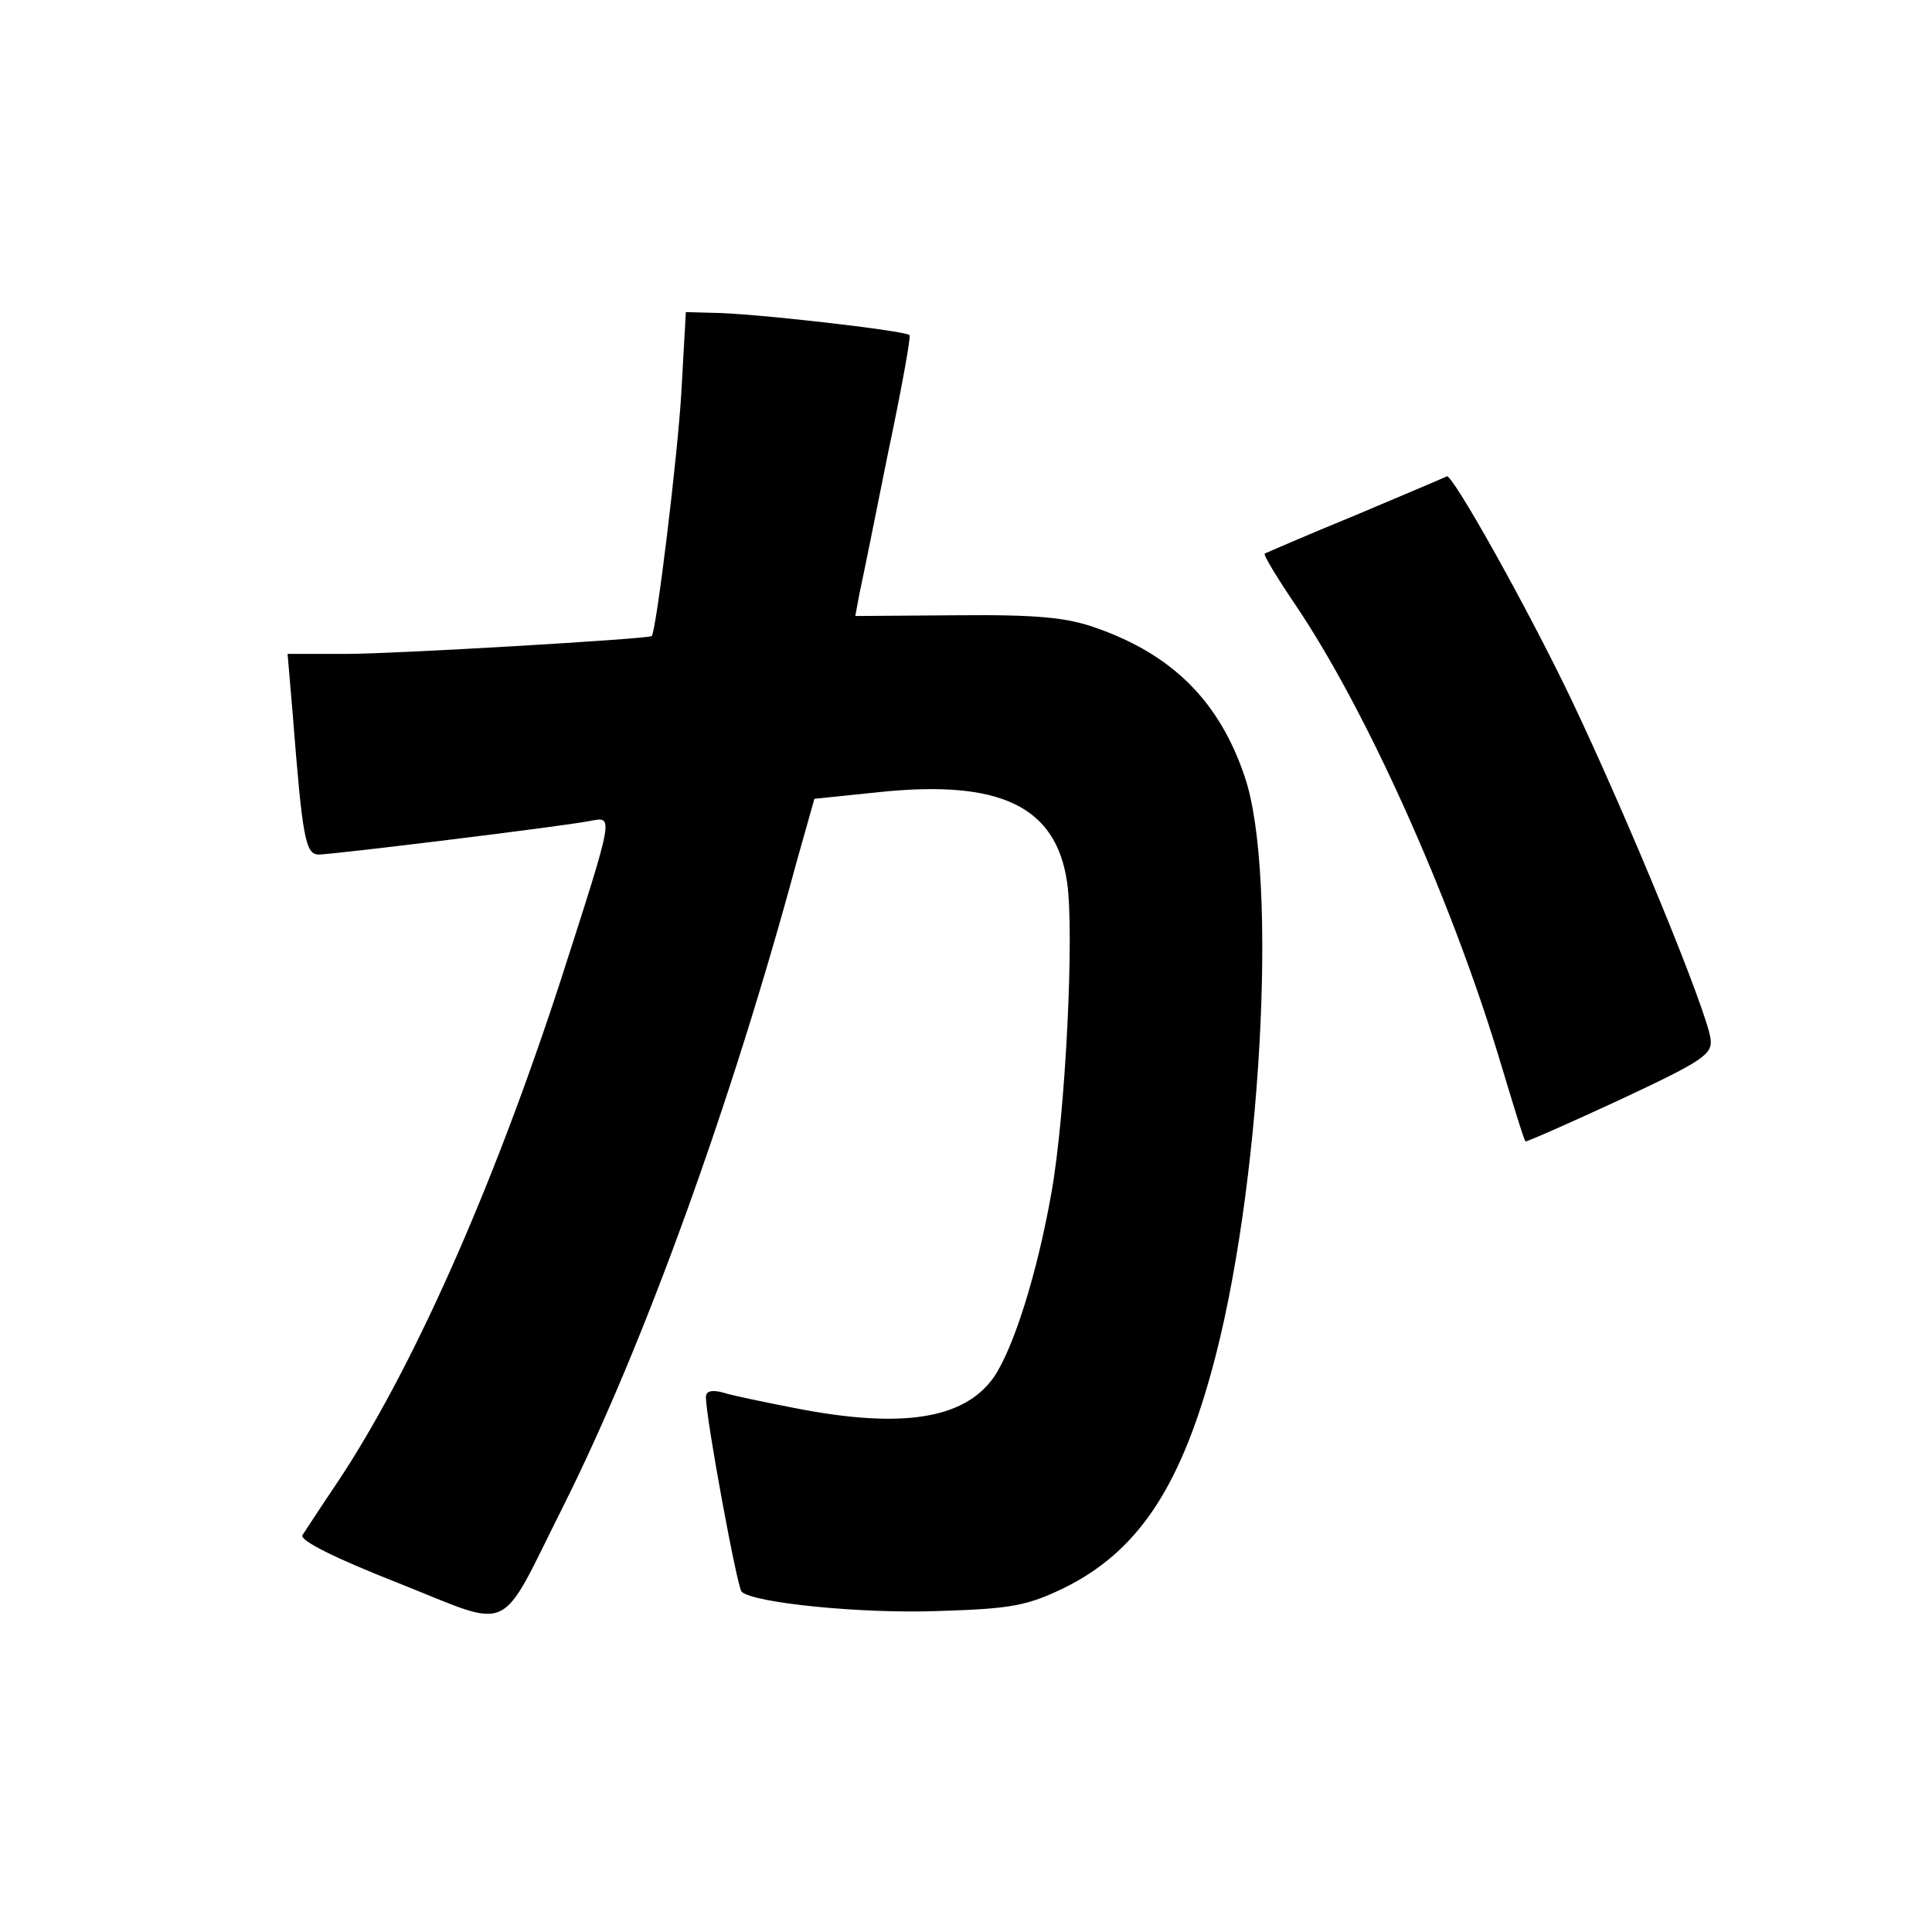
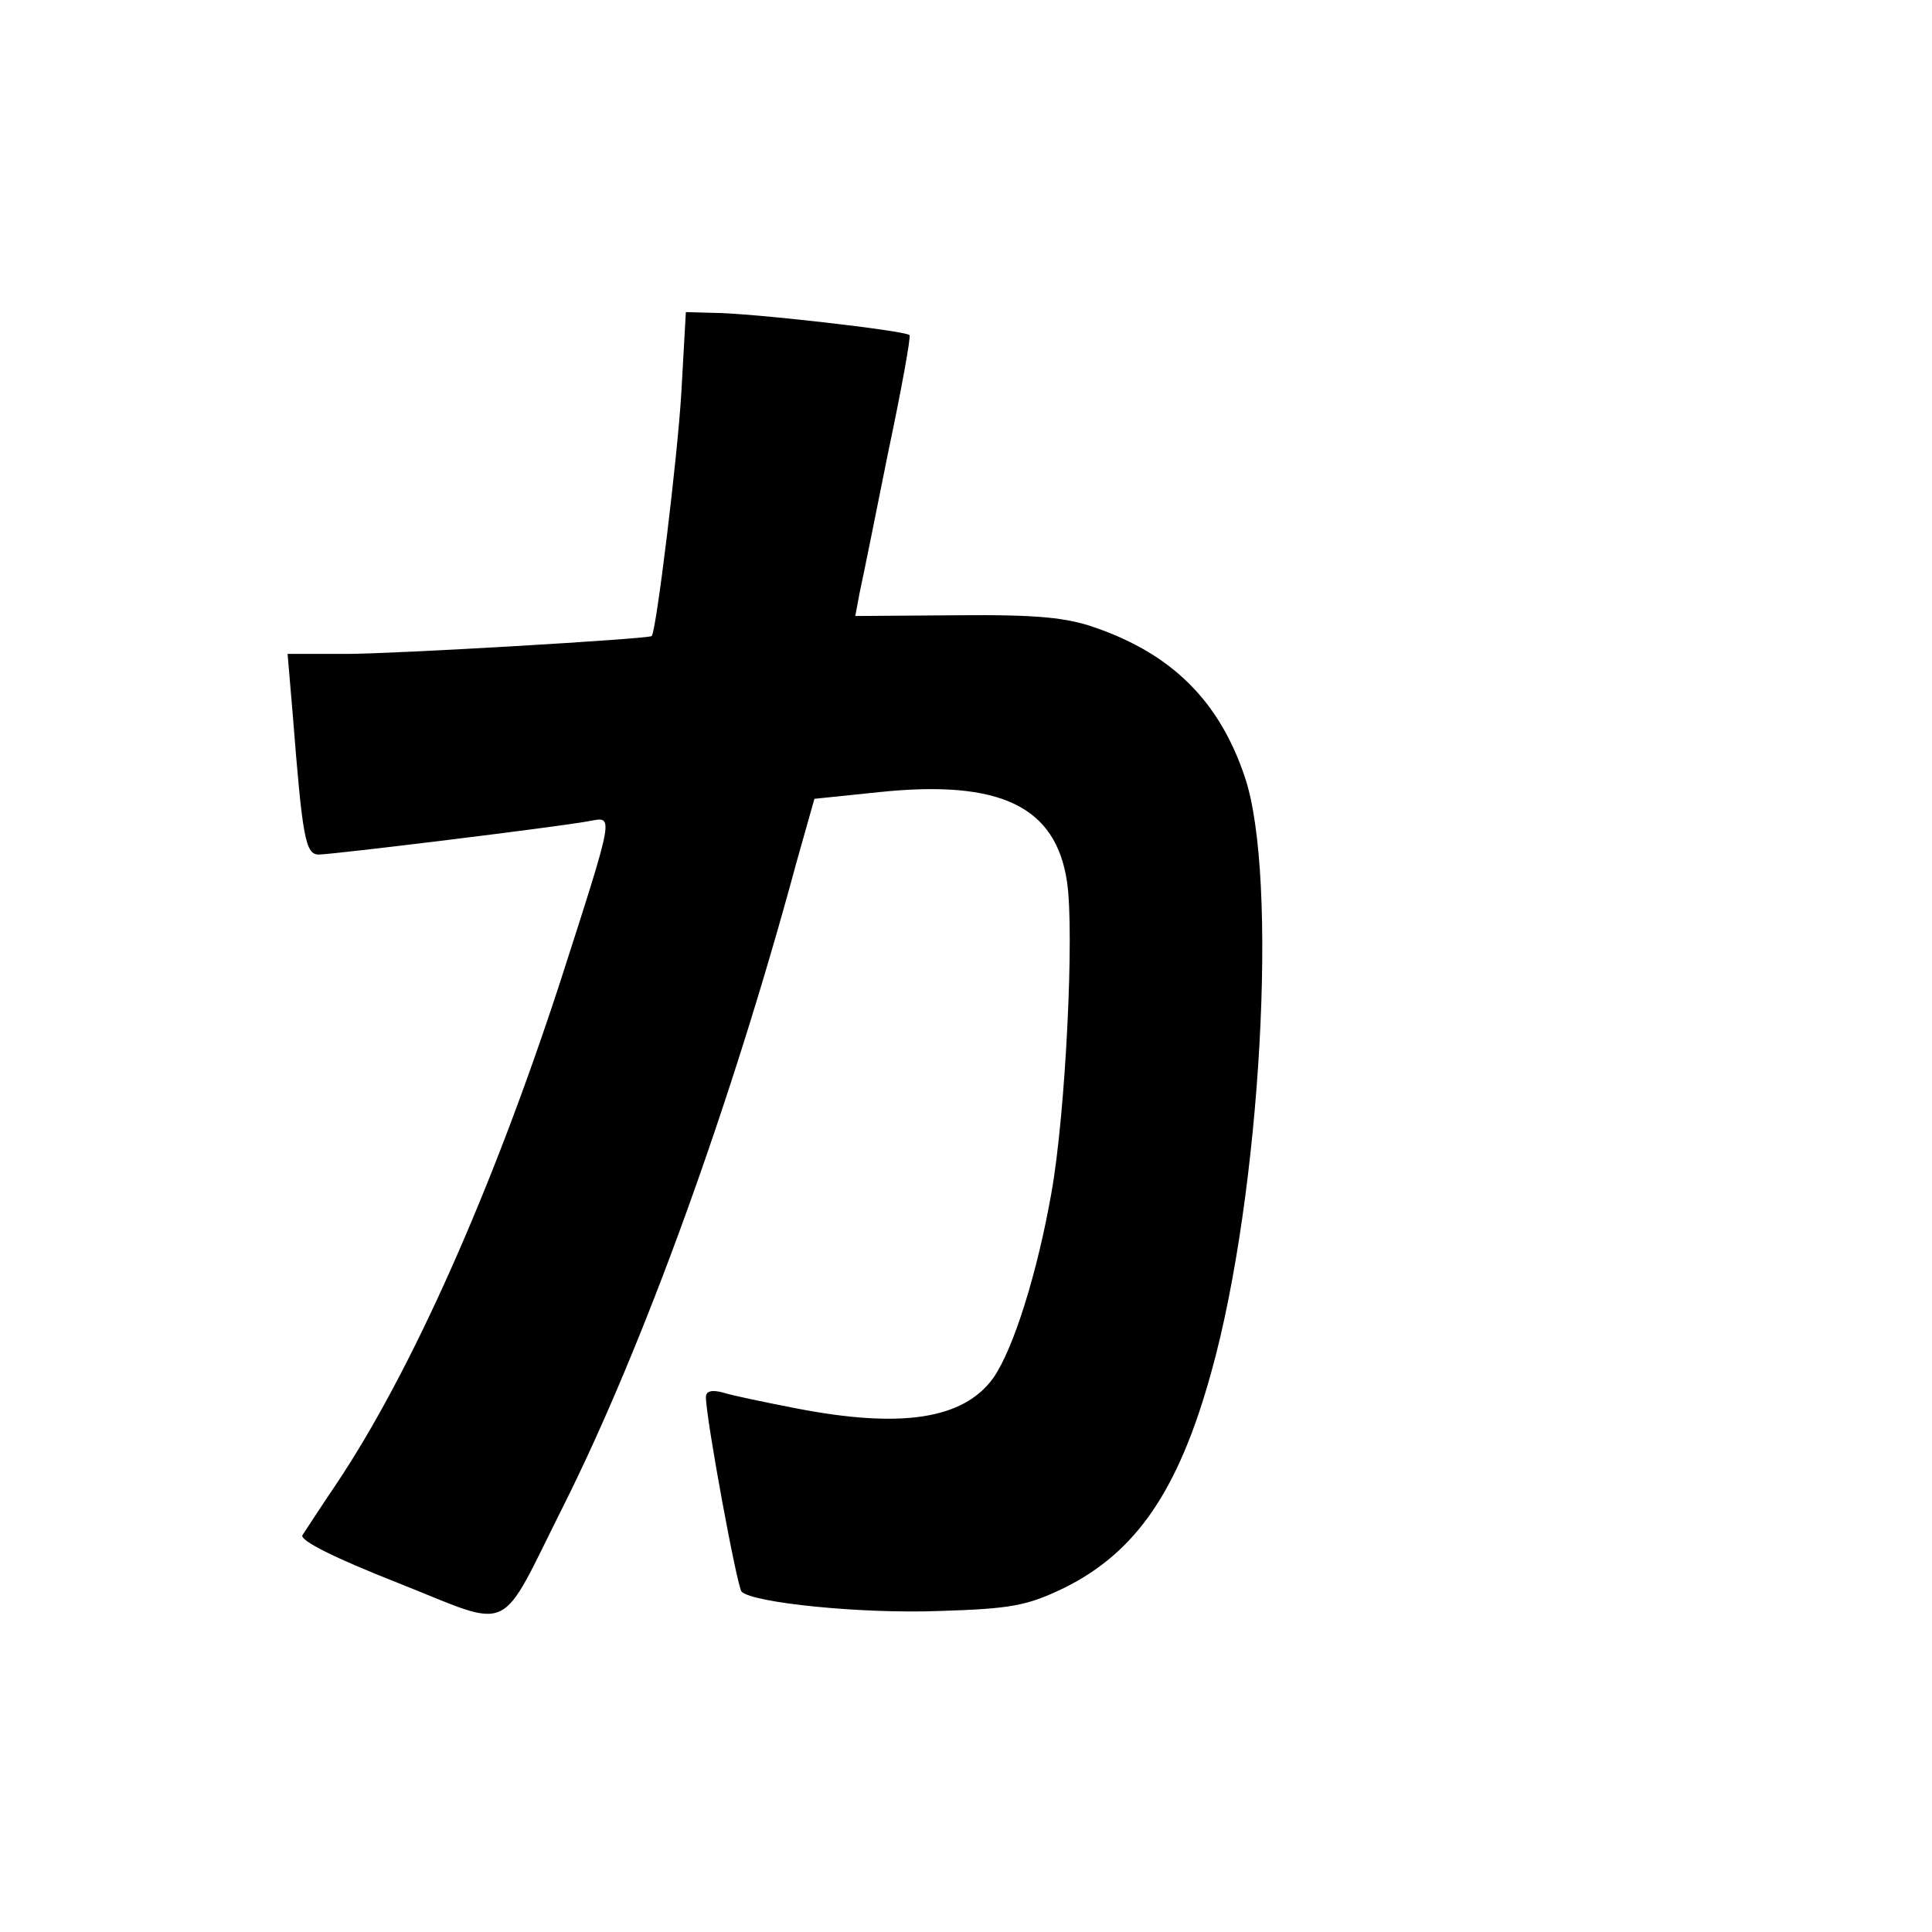
<svg xmlns="http://www.w3.org/2000/svg" version="1.0" width="260pt" height="260pt" viewBox="0 0 260 260" preserveAspectRatio="xMidYMid meet">
  <g transform="translate(0,260) scale(0.1,-0.1)" fill="#000000" stroke="none">
    <path d="M917 2073 c-5 -87 -34 -324 -40 -329 -6 -4 -346 -24 -411 -24 l-79 0 7 -82 c13 -166 17 -188 35 -188 18 0 321 37 364 45 33 6 35 14 -39 -216 -91 -279 -200 -525 -302 -677 -21 -31 -41 -62 -45 -68 -4 -7 44 -31 128 -64 159 -63 134 -74 224 105 107 214 225 539 313 865 l24 85 87 9 c163 17 238 -19 253 -121 10 -67 -2 -312 -21 -418 -19 -108 -51 -210 -78 -249 -40 -56 -124 -69 -267 -41 -41 8 -85 17 -97 21 -15 4 -23 2 -23 -6 0 -29 42 -256 48 -262 15 -15 161 -30 266 -26 97 3 118 7 168 31 97 48 154 131 198 290 67 240 91 668 45 802 -34 101 -97 164 -200 200 -39 14 -79 18 -187 17 l-137 -1 6 32 c4 18 21 102 38 187 18 85 31 157 29 159 -5 6 -215 30 -265 30 l-36 1 -6 -107z" />
-     <path d="M1825 1907 c-66 -27 -121 -51 -123 -52 -2 -2 17 -33 42 -70 95 -141 207 -391 272 -604 19 -63 35 -116 37 -117 1 -1 58 24 127 56 111 52 125 61 122 82 -5 38 -110 294 -188 458 -61 127 -160 303 -167 299 -1 -1 -56 -24 -122 -52z" />
  </g>
</svg>